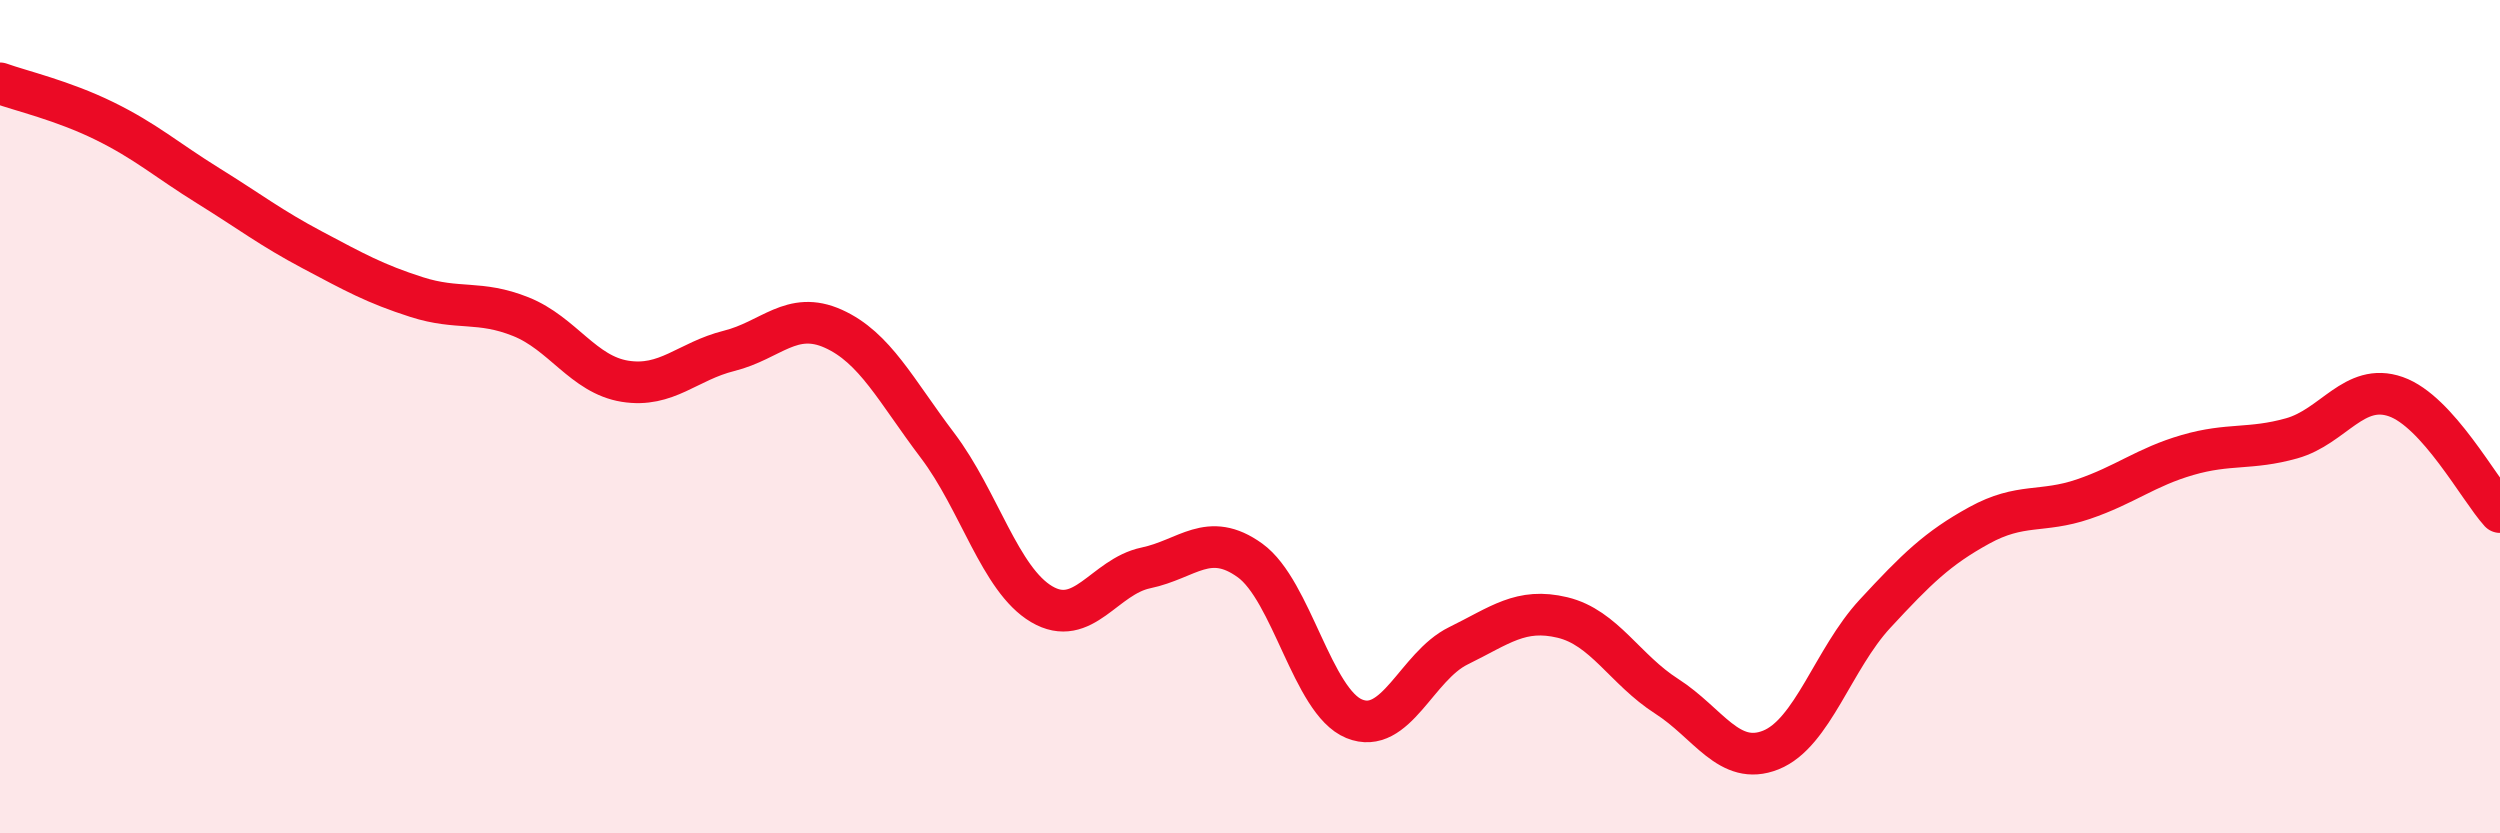
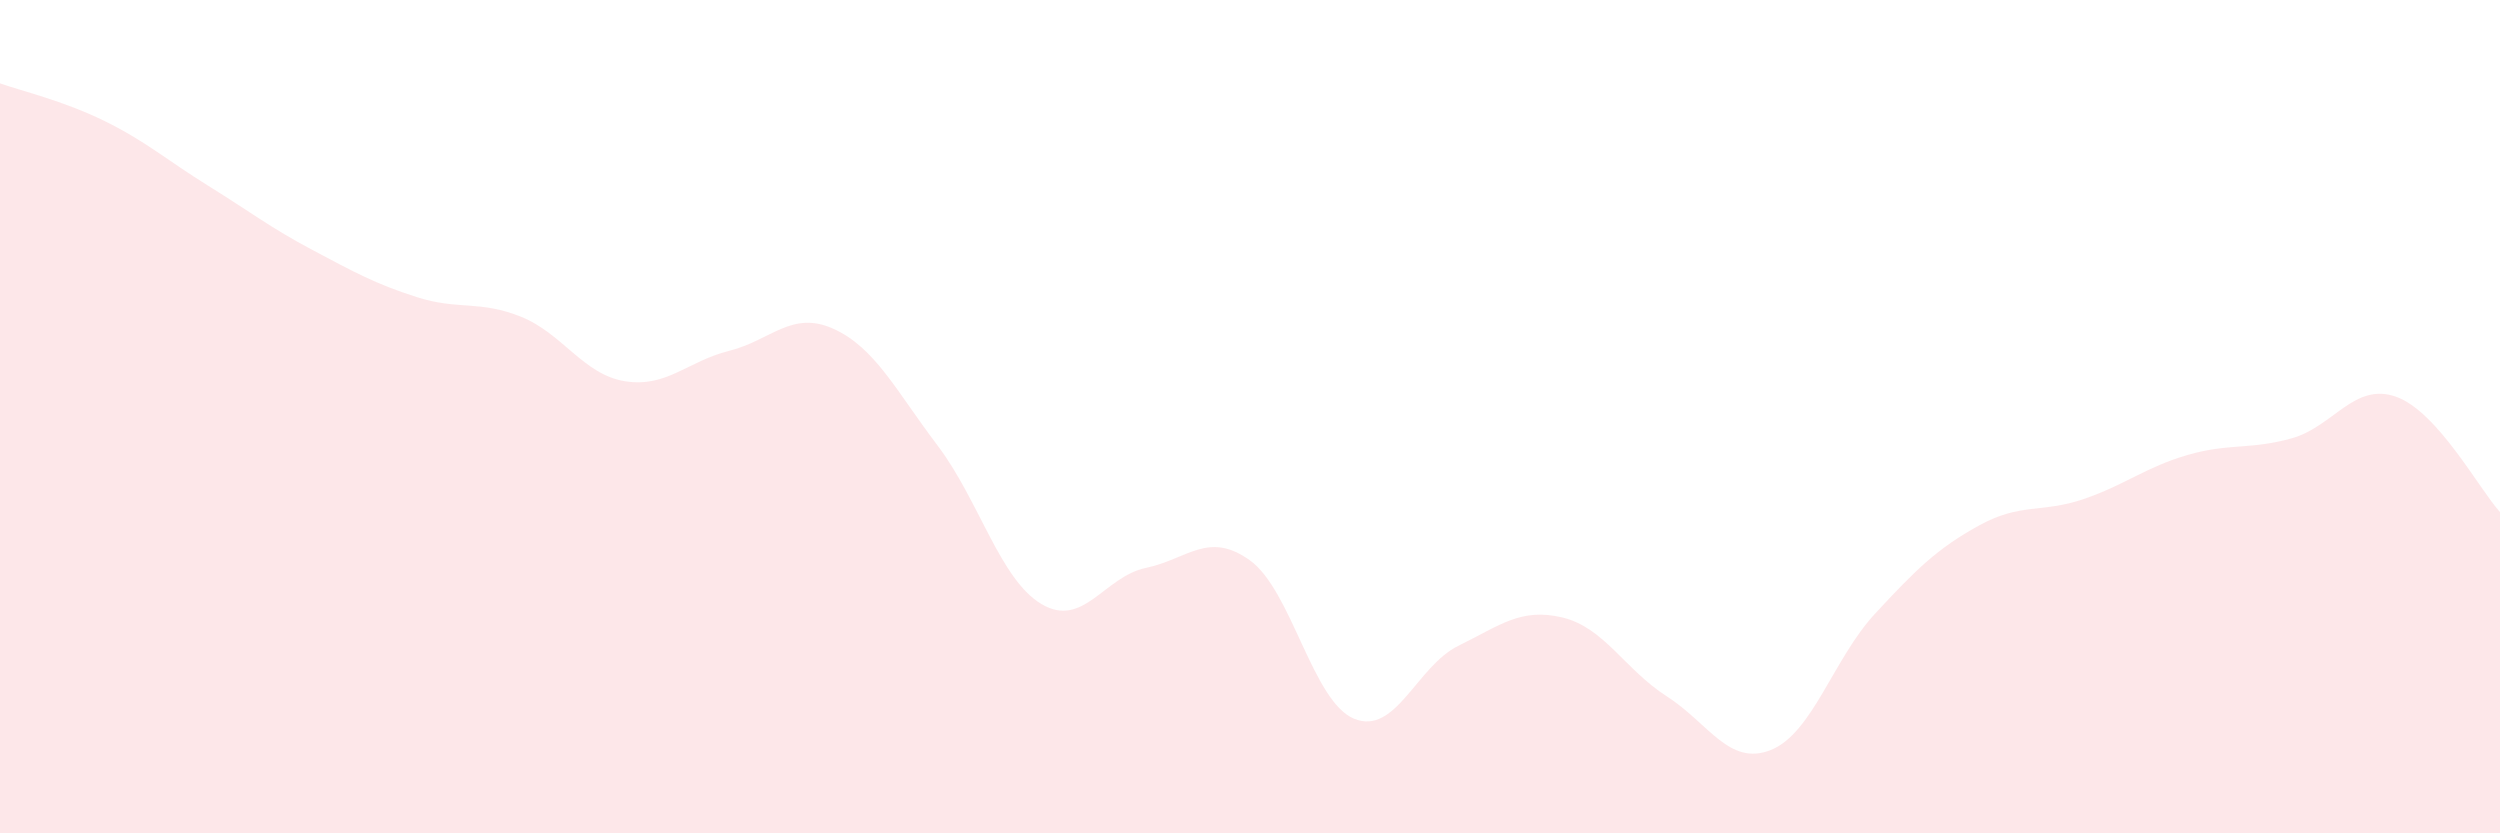
<svg xmlns="http://www.w3.org/2000/svg" width="60" height="20" viewBox="0 0 60 20">
  <path d="M 0,2 C 0.5,2.18 1.5,2.41 2.5,2.9 C 3.5,3.39 4,3.84 5,4.46 C 6,5.08 6.5,5.47 7.5,6 C 8.5,6.53 9,6.81 10,7.13 C 11,7.45 11.5,7.2 12.5,7.6 C 13.5,8 14,8.99 15,9.15 C 16,9.31 16.5,8.67 17.5,8.42 C 18.5,8.17 19,7.44 20,7.89 C 21,8.34 21.5,9.37 22.5,10.69 C 23.5,12.01 24,13.91 25,14.5 C 26,15.09 26.5,13.84 27.5,13.63 C 28.5,13.42 29,12.73 30,13.45 C 31,14.17 31.5,16.84 32.5,17.25 C 33.5,17.66 34,15.99 35,15.5 C 36,15.01 36.5,14.58 37.5,14.82 C 38.5,15.06 39,16.07 40,16.71 C 41,17.35 41.5,18.4 42.5,18 C 43.5,17.6 44,15.81 45,14.73 C 46,13.65 46.5,13.16 47.5,12.61 C 48.5,12.06 49,12.32 50,11.98 C 51,11.64 51.5,11.21 52.5,10.92 C 53.5,10.63 54,10.8 55,10.52 C 56,10.24 56.5,9.17 57.5,9.52 C 58.5,9.87 59.5,11.74 60,12.29L60 20L0 20Z" fill="#EB0A25" opacity="0.1" stroke-linecap="round" stroke-linejoin="round" />
-   <path d="M 0,2 C 0.5,2.18 1.5,2.41 2.5,2.9 C 3.5,3.39 4,3.84 5,4.46 C 6,5.08 6.5,5.47 7.5,6 C 8.5,6.53 9,6.81 10,7.13 C 11,7.45 11.5,7.2 12.5,7.6 C 13.5,8 14,8.99 15,9.15 C 16,9.31 16.5,8.67 17.5,8.42 C 18.5,8.17 19,7.44 20,7.89 C 21,8.34 21.5,9.37 22.5,10.69 C 23.5,12.01 24,13.91 25,14.5 C 26,15.09 26.5,13.84 27.5,13.63 C 28.5,13.42 29,12.73 30,13.45 C 31,14.17 31.5,16.84 32.5,17.25 C 33.5,17.66 34,15.99 35,15.5 C 36,15.01 36.5,14.58 37.5,14.82 C 38.5,15.06 39,16.07 40,16.71 C 41,17.35 41.5,18.4 42.5,18 C 43.5,17.6 44,15.81 45,14.73 C 46,13.65 46.5,13.16 47.5,12.61 C 48.5,12.06 49,12.32 50,11.98 C 51,11.64 51.5,11.21 52.5,10.92 C 53.5,10.63 54,10.8 55,10.52 C 56,10.24 56.5,9.17 57.5,9.52 C 58.5,9.87 59.5,11.74 60,12.29" stroke="#EB0A25" stroke-width="1" fill="none" stroke-linecap="round" stroke-linejoin="round" />
</svg>